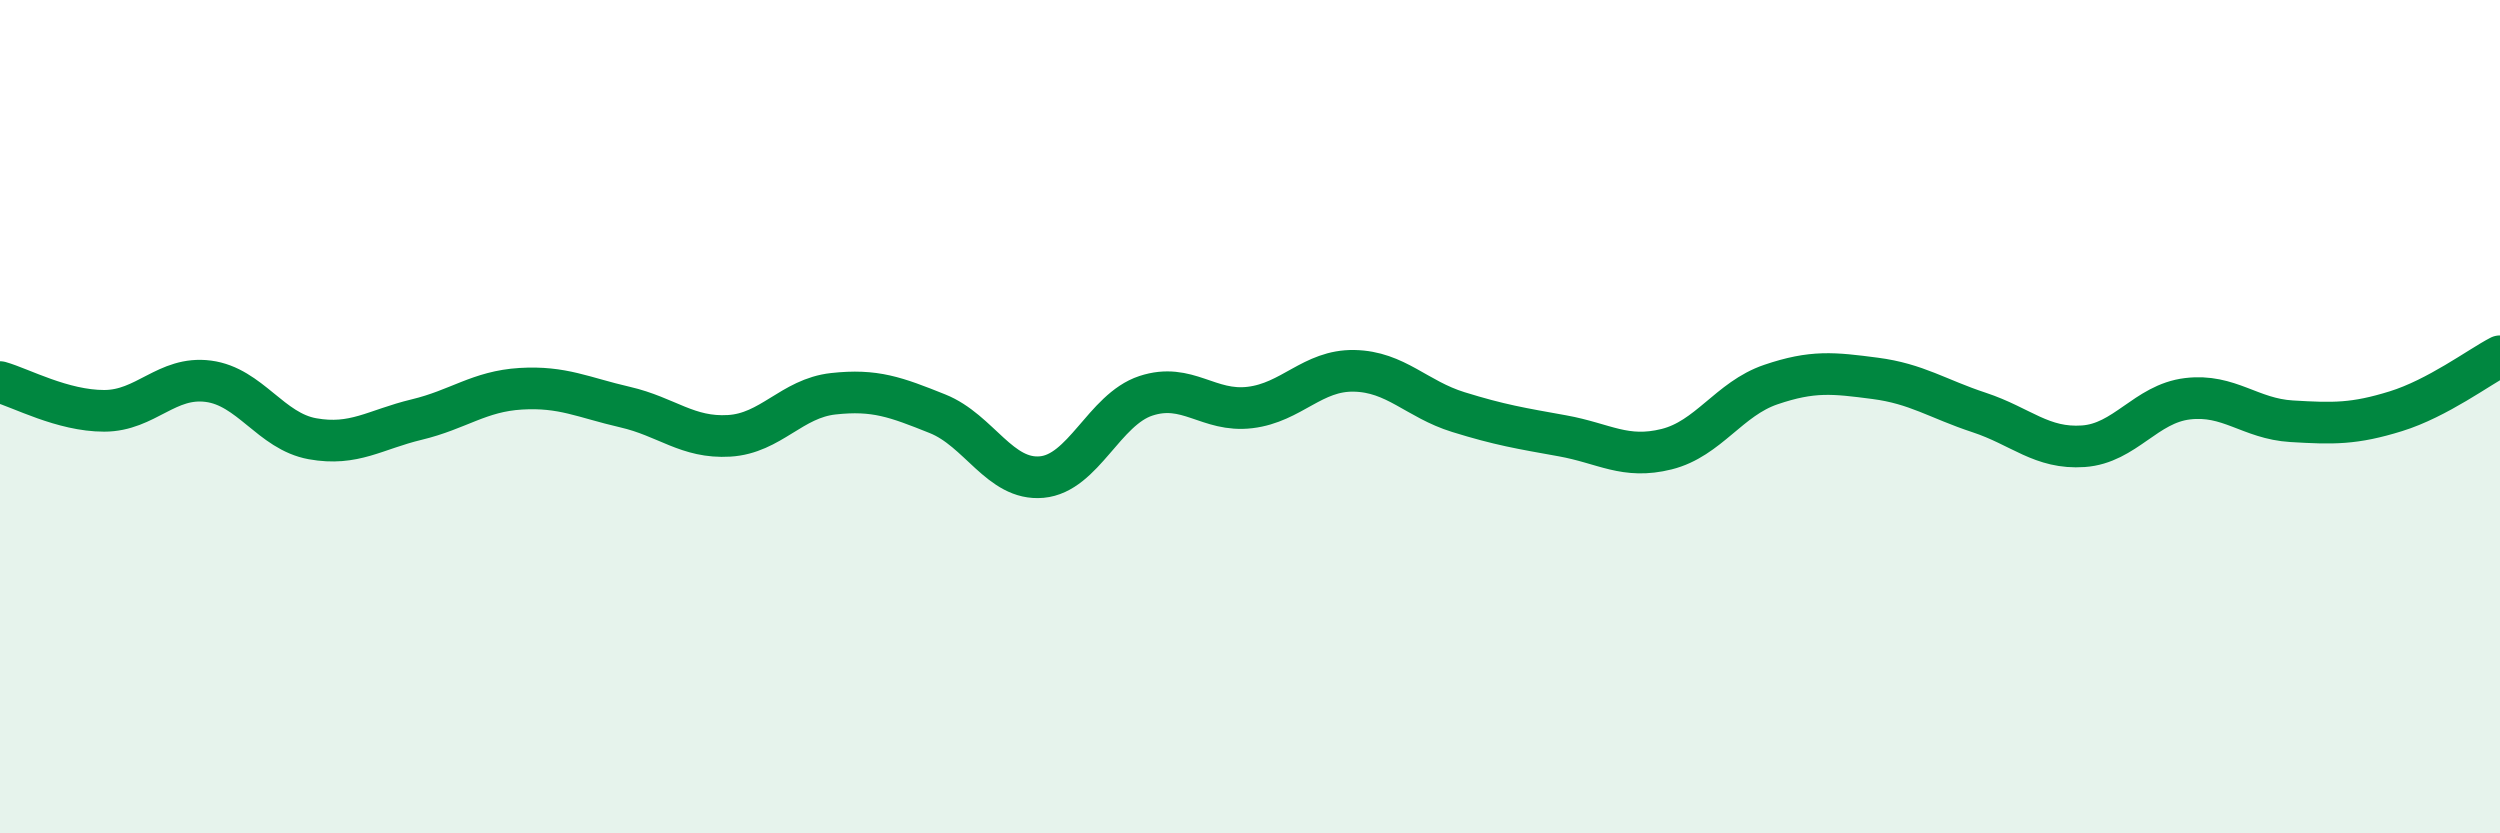
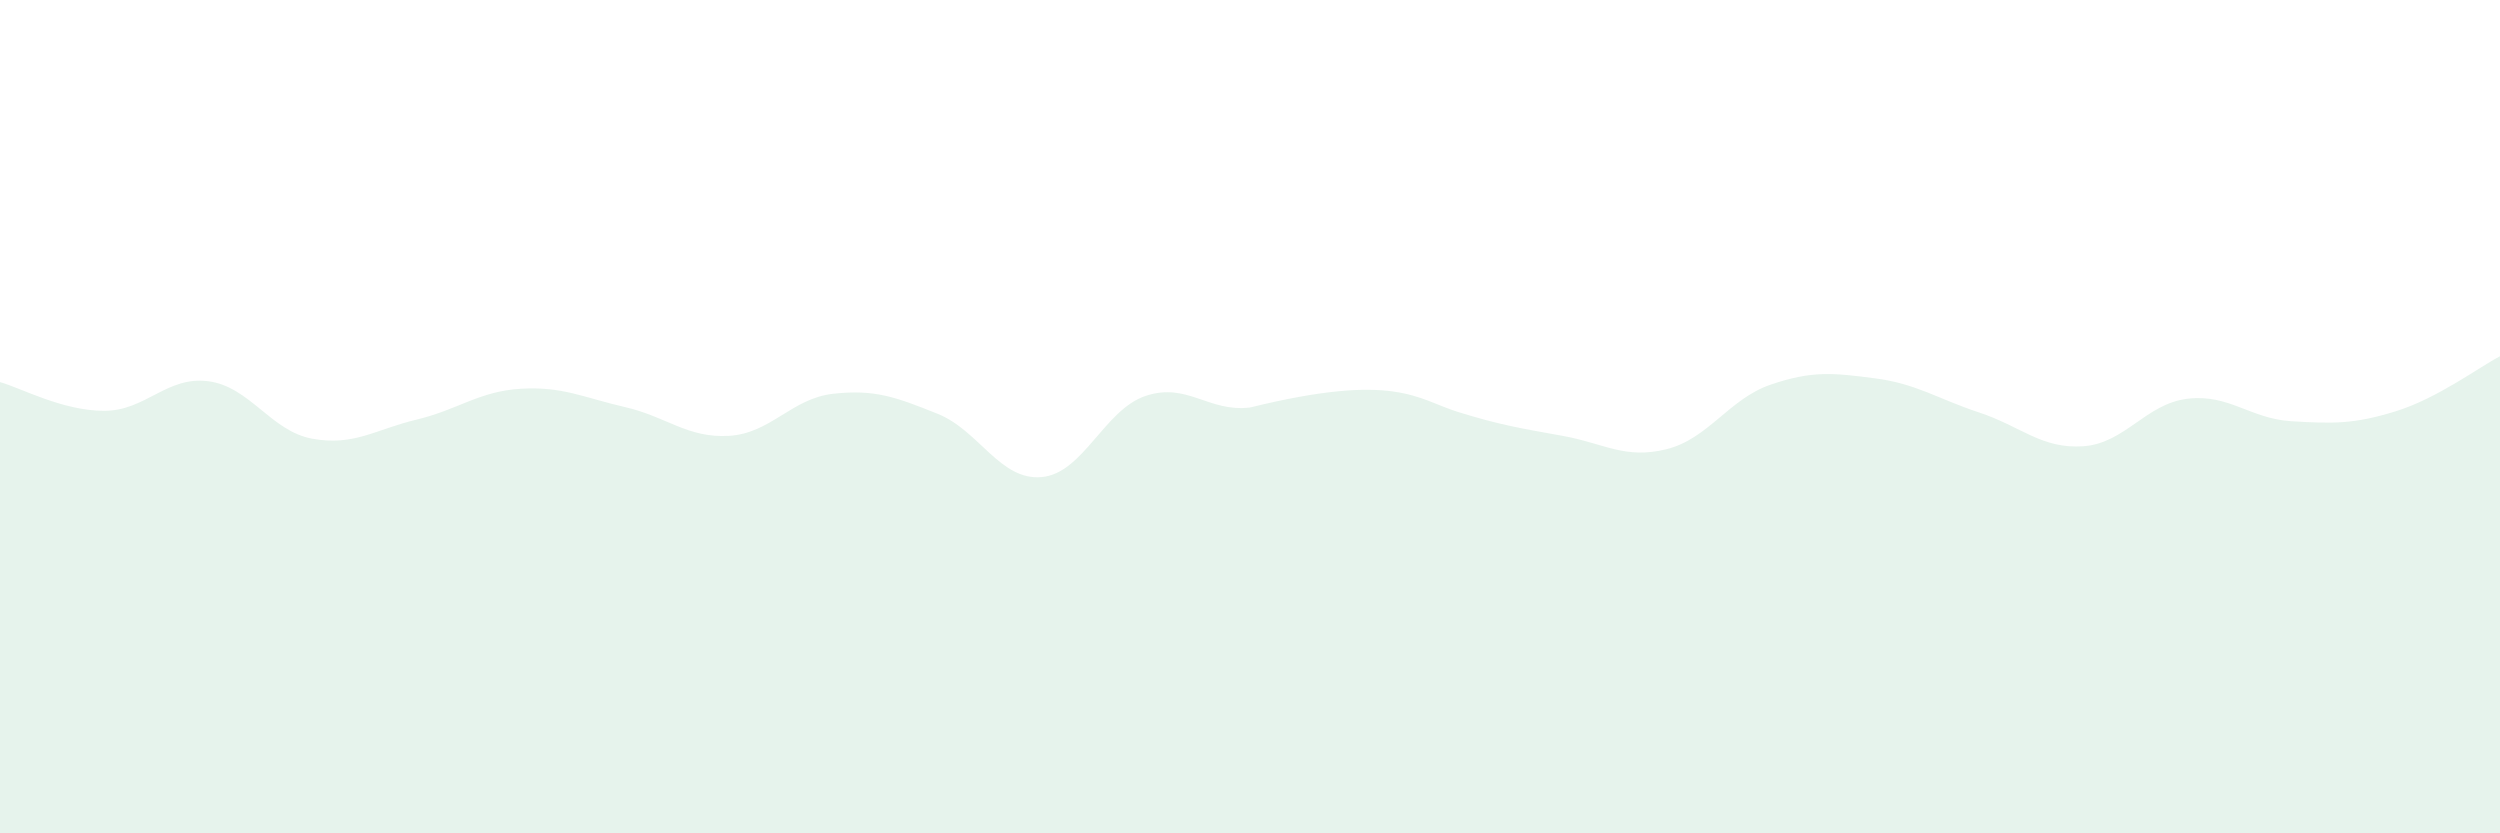
<svg xmlns="http://www.w3.org/2000/svg" width="60" height="20" viewBox="0 0 60 20">
-   <path d="M 0,9.17 C 0.5,9.31 1.5,9.86 2.5,9.86 C 3.5,9.86 4,9.02 5,9.15 C 6,9.28 6.5,10.35 7.5,10.53 C 8.5,10.71 9,10.31 10,10.07 C 11,9.83 11.5,9.39 12.5,9.33 C 13.5,9.27 14,9.54 15,9.77 C 16,10 16.5,10.52 17.5,10.46 C 18.5,10.4 19,9.56 20,9.45 C 21,9.34 21.5,9.53 22.5,9.93 C 23.5,10.33 24,11.54 25,11.45 C 26,11.36 26.5,9.83 27.5,9.5 C 28.5,9.17 29,9.9 30,9.78 C 31,9.66 31.5,8.88 32.5,8.9 C 33.5,8.92 34,9.58 35,9.89 C 36,10.2 36.5,10.28 37.5,10.46 C 38.5,10.64 39,11.03 40,10.78 C 41,10.53 41.5,9.57 42.5,9.23 C 43.5,8.89 44,8.95 45,9.08 C 46,9.21 46.5,9.57 47.5,9.9 C 48.5,10.23 49,10.78 50,10.71 C 51,10.64 51.5,9.69 52.5,9.57 C 53.5,9.45 54,10.05 55,10.11 C 56,10.17 56.5,10.18 57.5,9.87 C 58.5,9.56 59.5,8.81 60,8.55L60 20L0 20Z" fill="#008740" opacity="0.1" stroke-linecap="round" stroke-linejoin="round" />
-   <path d="M 0,9.17 C 0.5,9.31 1.5,9.86 2.5,9.86 C 3.5,9.86 4,9.02 5,9.15 C 6,9.28 6.5,10.35 7.5,10.53 C 8.5,10.71 9,10.31 10,10.07 C 11,9.83 11.5,9.39 12.5,9.33 C 13.5,9.27 14,9.54 15,9.77 C 16,10 16.5,10.52 17.5,10.46 C 18.5,10.4 19,9.56 20,9.45 C 21,9.34 21.5,9.53 22.5,9.93 C 23.5,10.33 24,11.54 25,11.45 C 26,11.36 26.5,9.83 27.5,9.5 C 28.5,9.17 29,9.9 30,9.78 C 31,9.66 31.5,8.88 32.5,8.9 C 33.5,8.92 34,9.58 35,9.89 C 36,10.2 36.5,10.28 37.5,10.46 C 38.5,10.64 39,11.03 40,10.78 C 41,10.53 41.5,9.57 42.5,9.23 C 43.5,8.89 44,8.95 45,9.08 C 46,9.21 46.5,9.57 47.5,9.9 C 48.5,10.23 49,10.78 50,10.71 C 51,10.64 51.5,9.69 52.5,9.57 C 53.5,9.45 54,10.05 55,10.11 C 56,10.17 56.5,10.18 57.5,9.87 C 58.5,9.56 59.5,8.81 60,8.55" stroke="#008740" stroke-width="1" fill="none" stroke-linecap="round" stroke-linejoin="round" />
+   <path d="M 0,9.17 C 0.5,9.31 1.5,9.86 2.5,9.86 C 3.5,9.86 4,9.02 5,9.15 C 6,9.28 6.5,10.35 7.5,10.53 C 8.5,10.71 9,10.31 10,10.07 C 11,9.83 11.5,9.39 12.5,9.33 C 13.5,9.27 14,9.54 15,9.77 C 16,10 16.5,10.52 17.5,10.46 C 18.5,10.4 19,9.56 20,9.45 C 21,9.34 21.5,9.53 22.5,9.93 C 23.5,10.33 24,11.54 25,11.45 C 26,11.36 26.5,9.83 27.5,9.5 C 28.5,9.17 29,9.9 30,9.78 C 33.5,8.92 34,9.58 35,9.89 C 36,10.2 36.5,10.28 37.5,10.46 C 38.5,10.64 39,11.03 40,10.78 C 41,10.53 41.5,9.57 42.5,9.23 C 43.5,8.89 44,8.95 45,9.08 C 46,9.21 46.5,9.57 47.5,9.9 C 48.5,10.23 49,10.78 50,10.71 C 51,10.64 51.5,9.69 52.5,9.57 C 53.5,9.45 54,10.05 55,10.11 C 56,10.17 56.5,10.18 57.5,9.87 C 58.5,9.56 59.5,8.81 60,8.55L60 20L0 20Z" fill="#008740" opacity="0.1" stroke-linecap="round" stroke-linejoin="round" />
</svg>